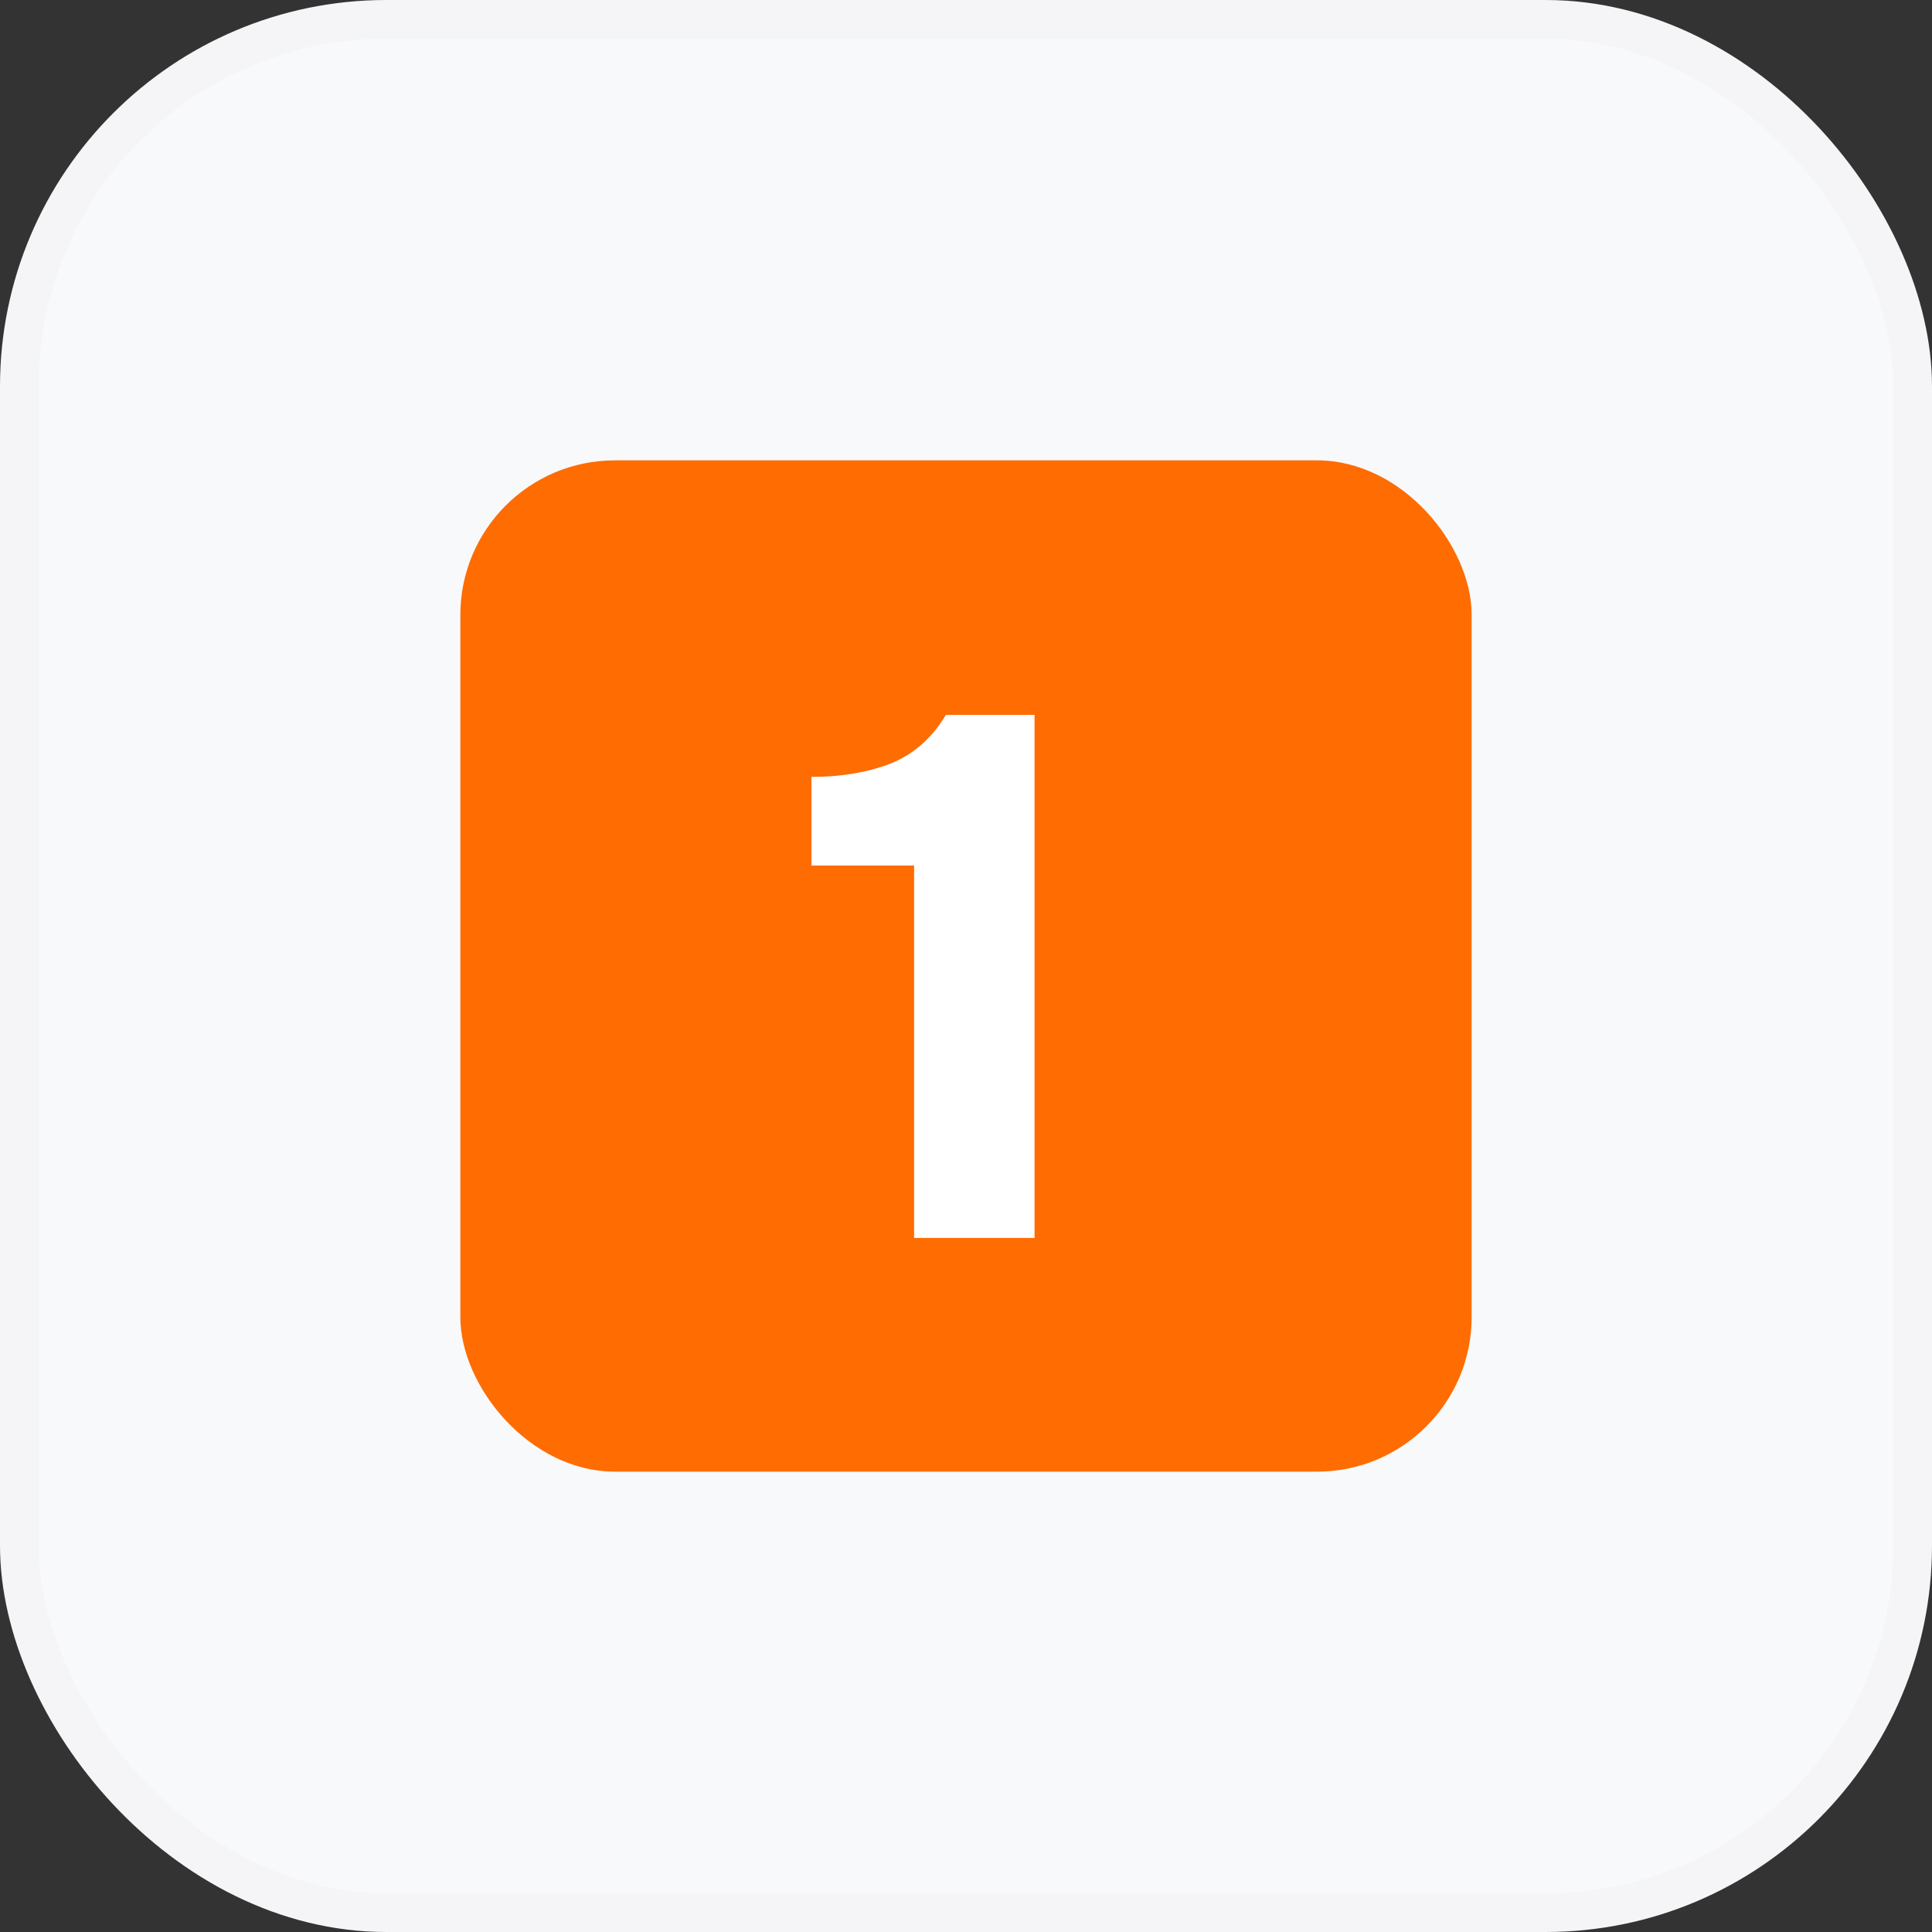
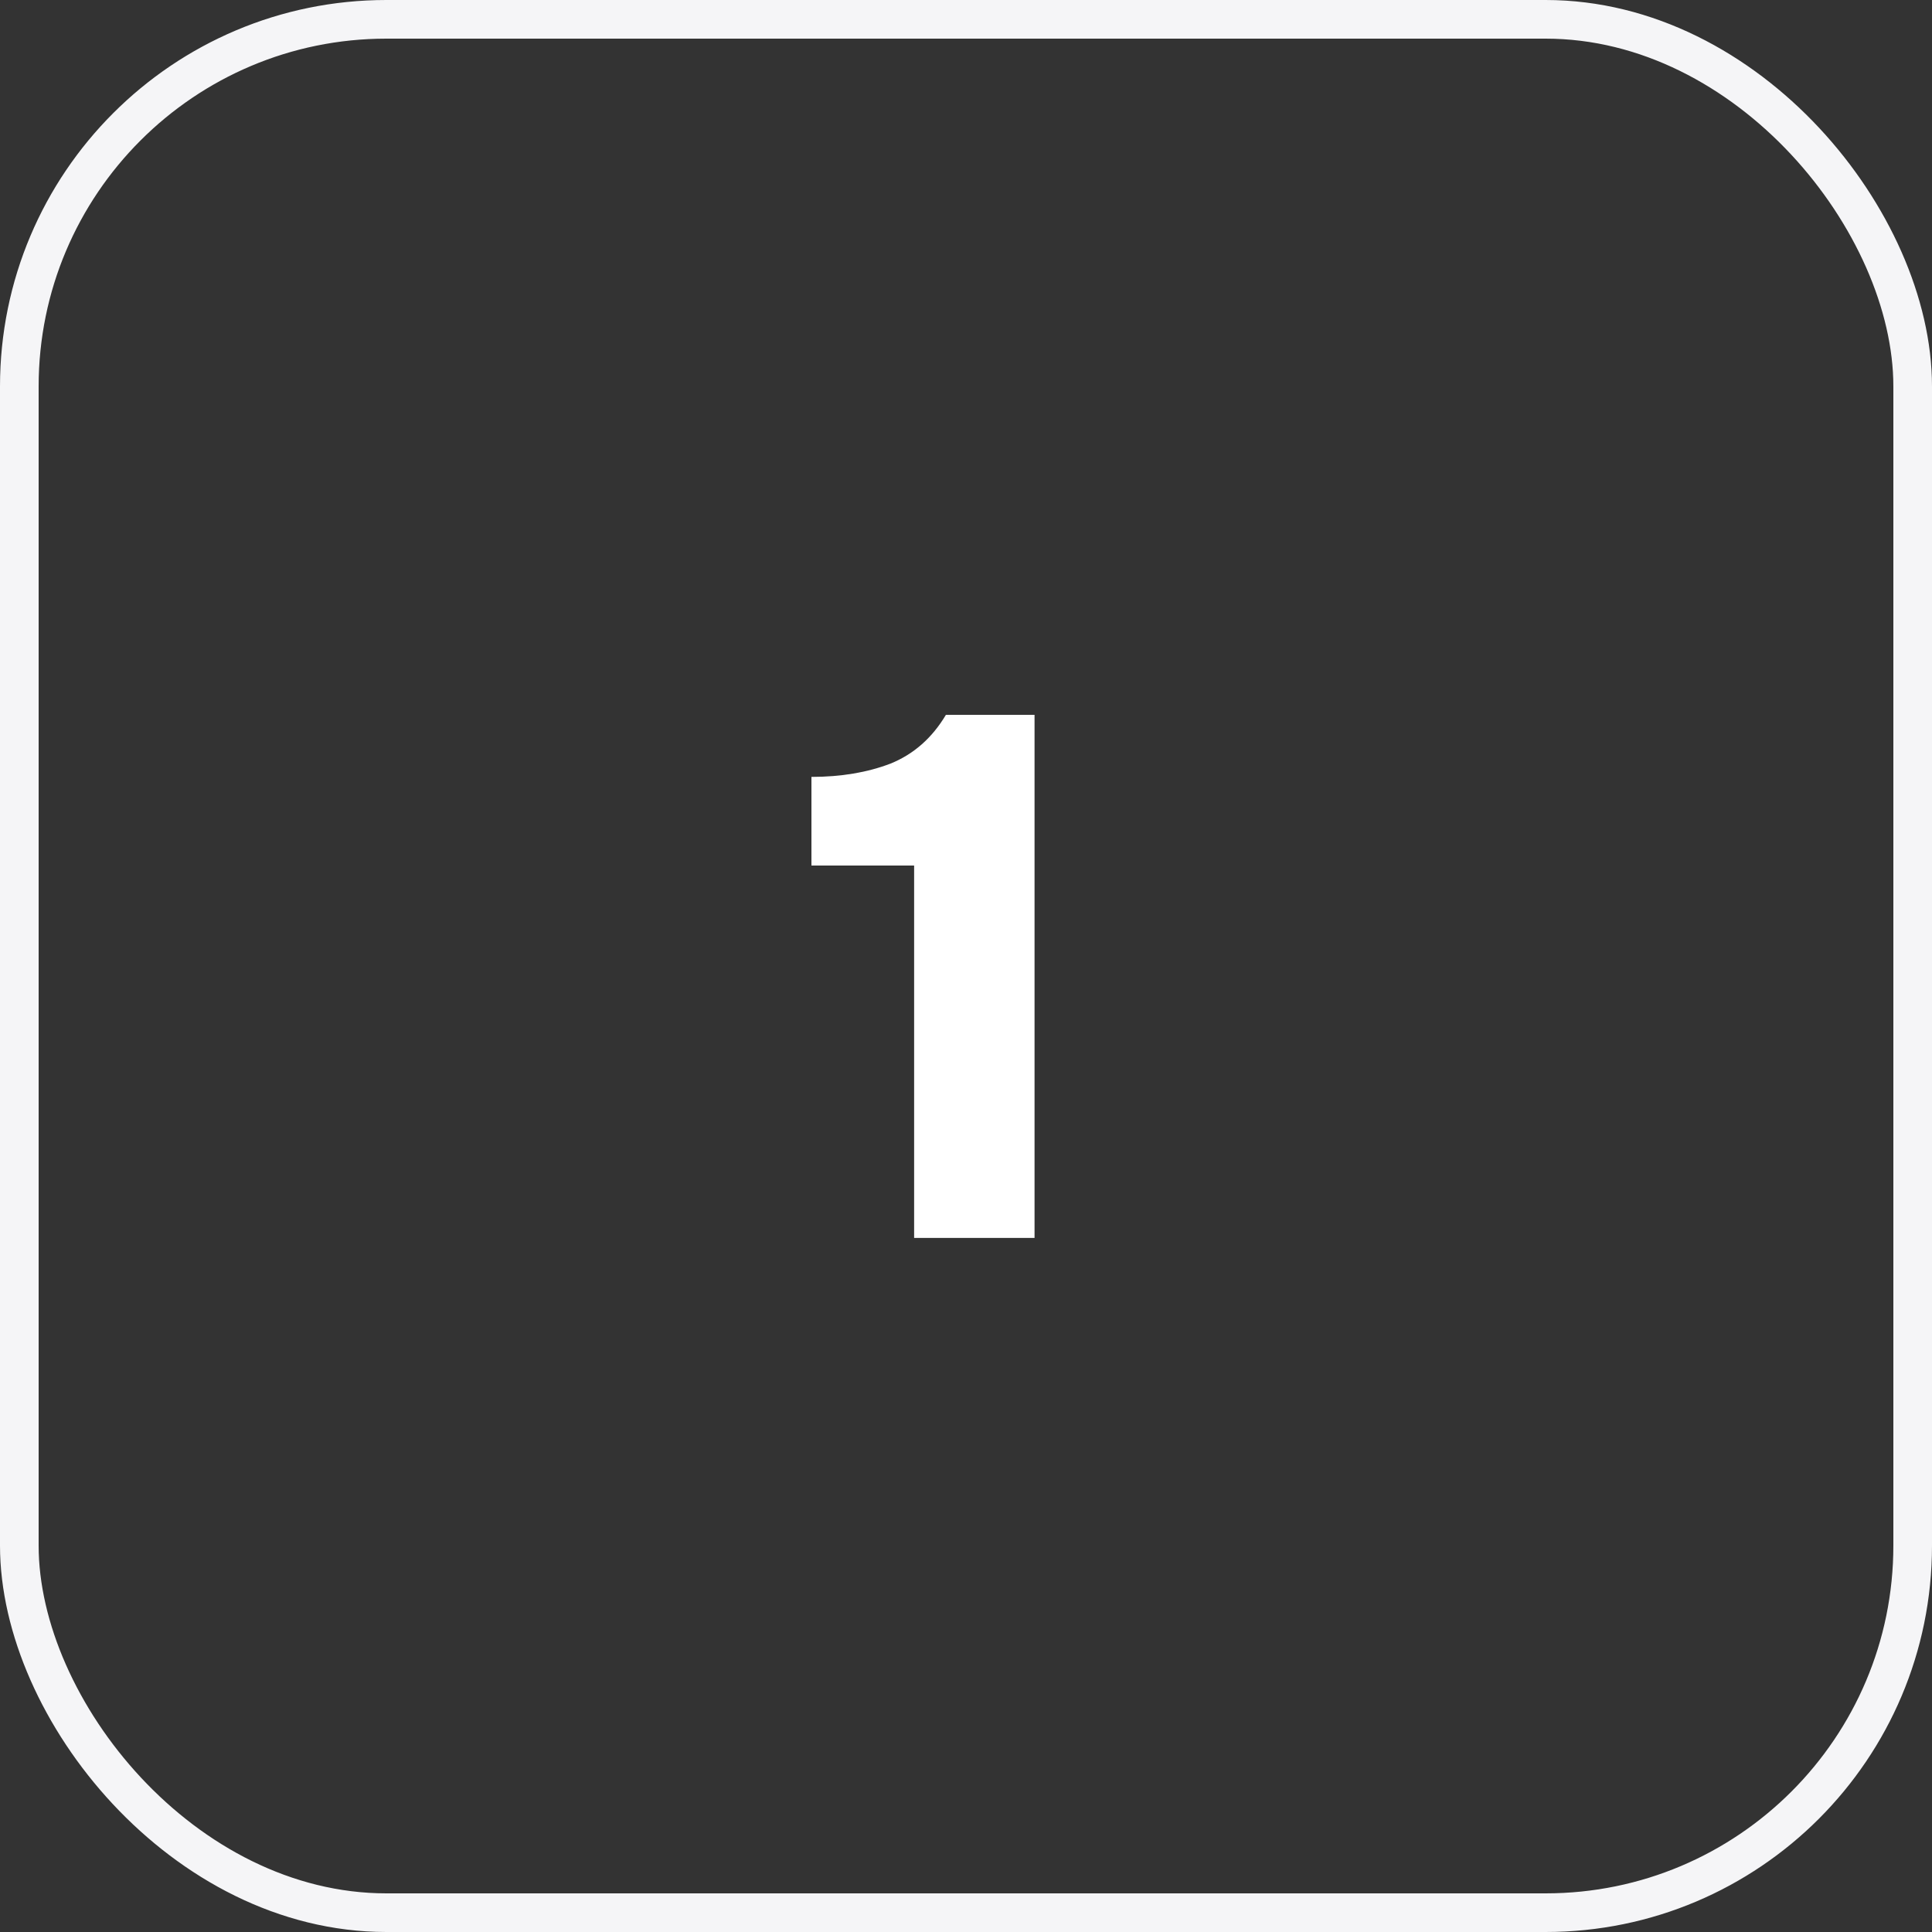
<svg xmlns="http://www.w3.org/2000/svg" width="100" height="100" viewBox="0 0 100 100" fill="none">
  <rect x="0" y="0" width="100" height="100" fill="#333333" stroke="none" />
-   <rect x="1" y="1" width="98" height="98" rx="19" fill="#F8F9FA" />
-   <rect x="23.828" y="23.828" width="52.344" height="52.344" rx="8" fill="#FF6C02" />
  <path d="M53.548 64.074H47.315V44.801H42V40.212C43.53 40.212 44.894 39.983 46.092 39.524C47.29 39.039 48.246 38.198 48.96 37H53.548V64.074Z" fill="white" />
  <rect x="1" y="1" width="98" height="98" rx="19" stroke="#F5F5F7" stroke-width="2" />
</svg>